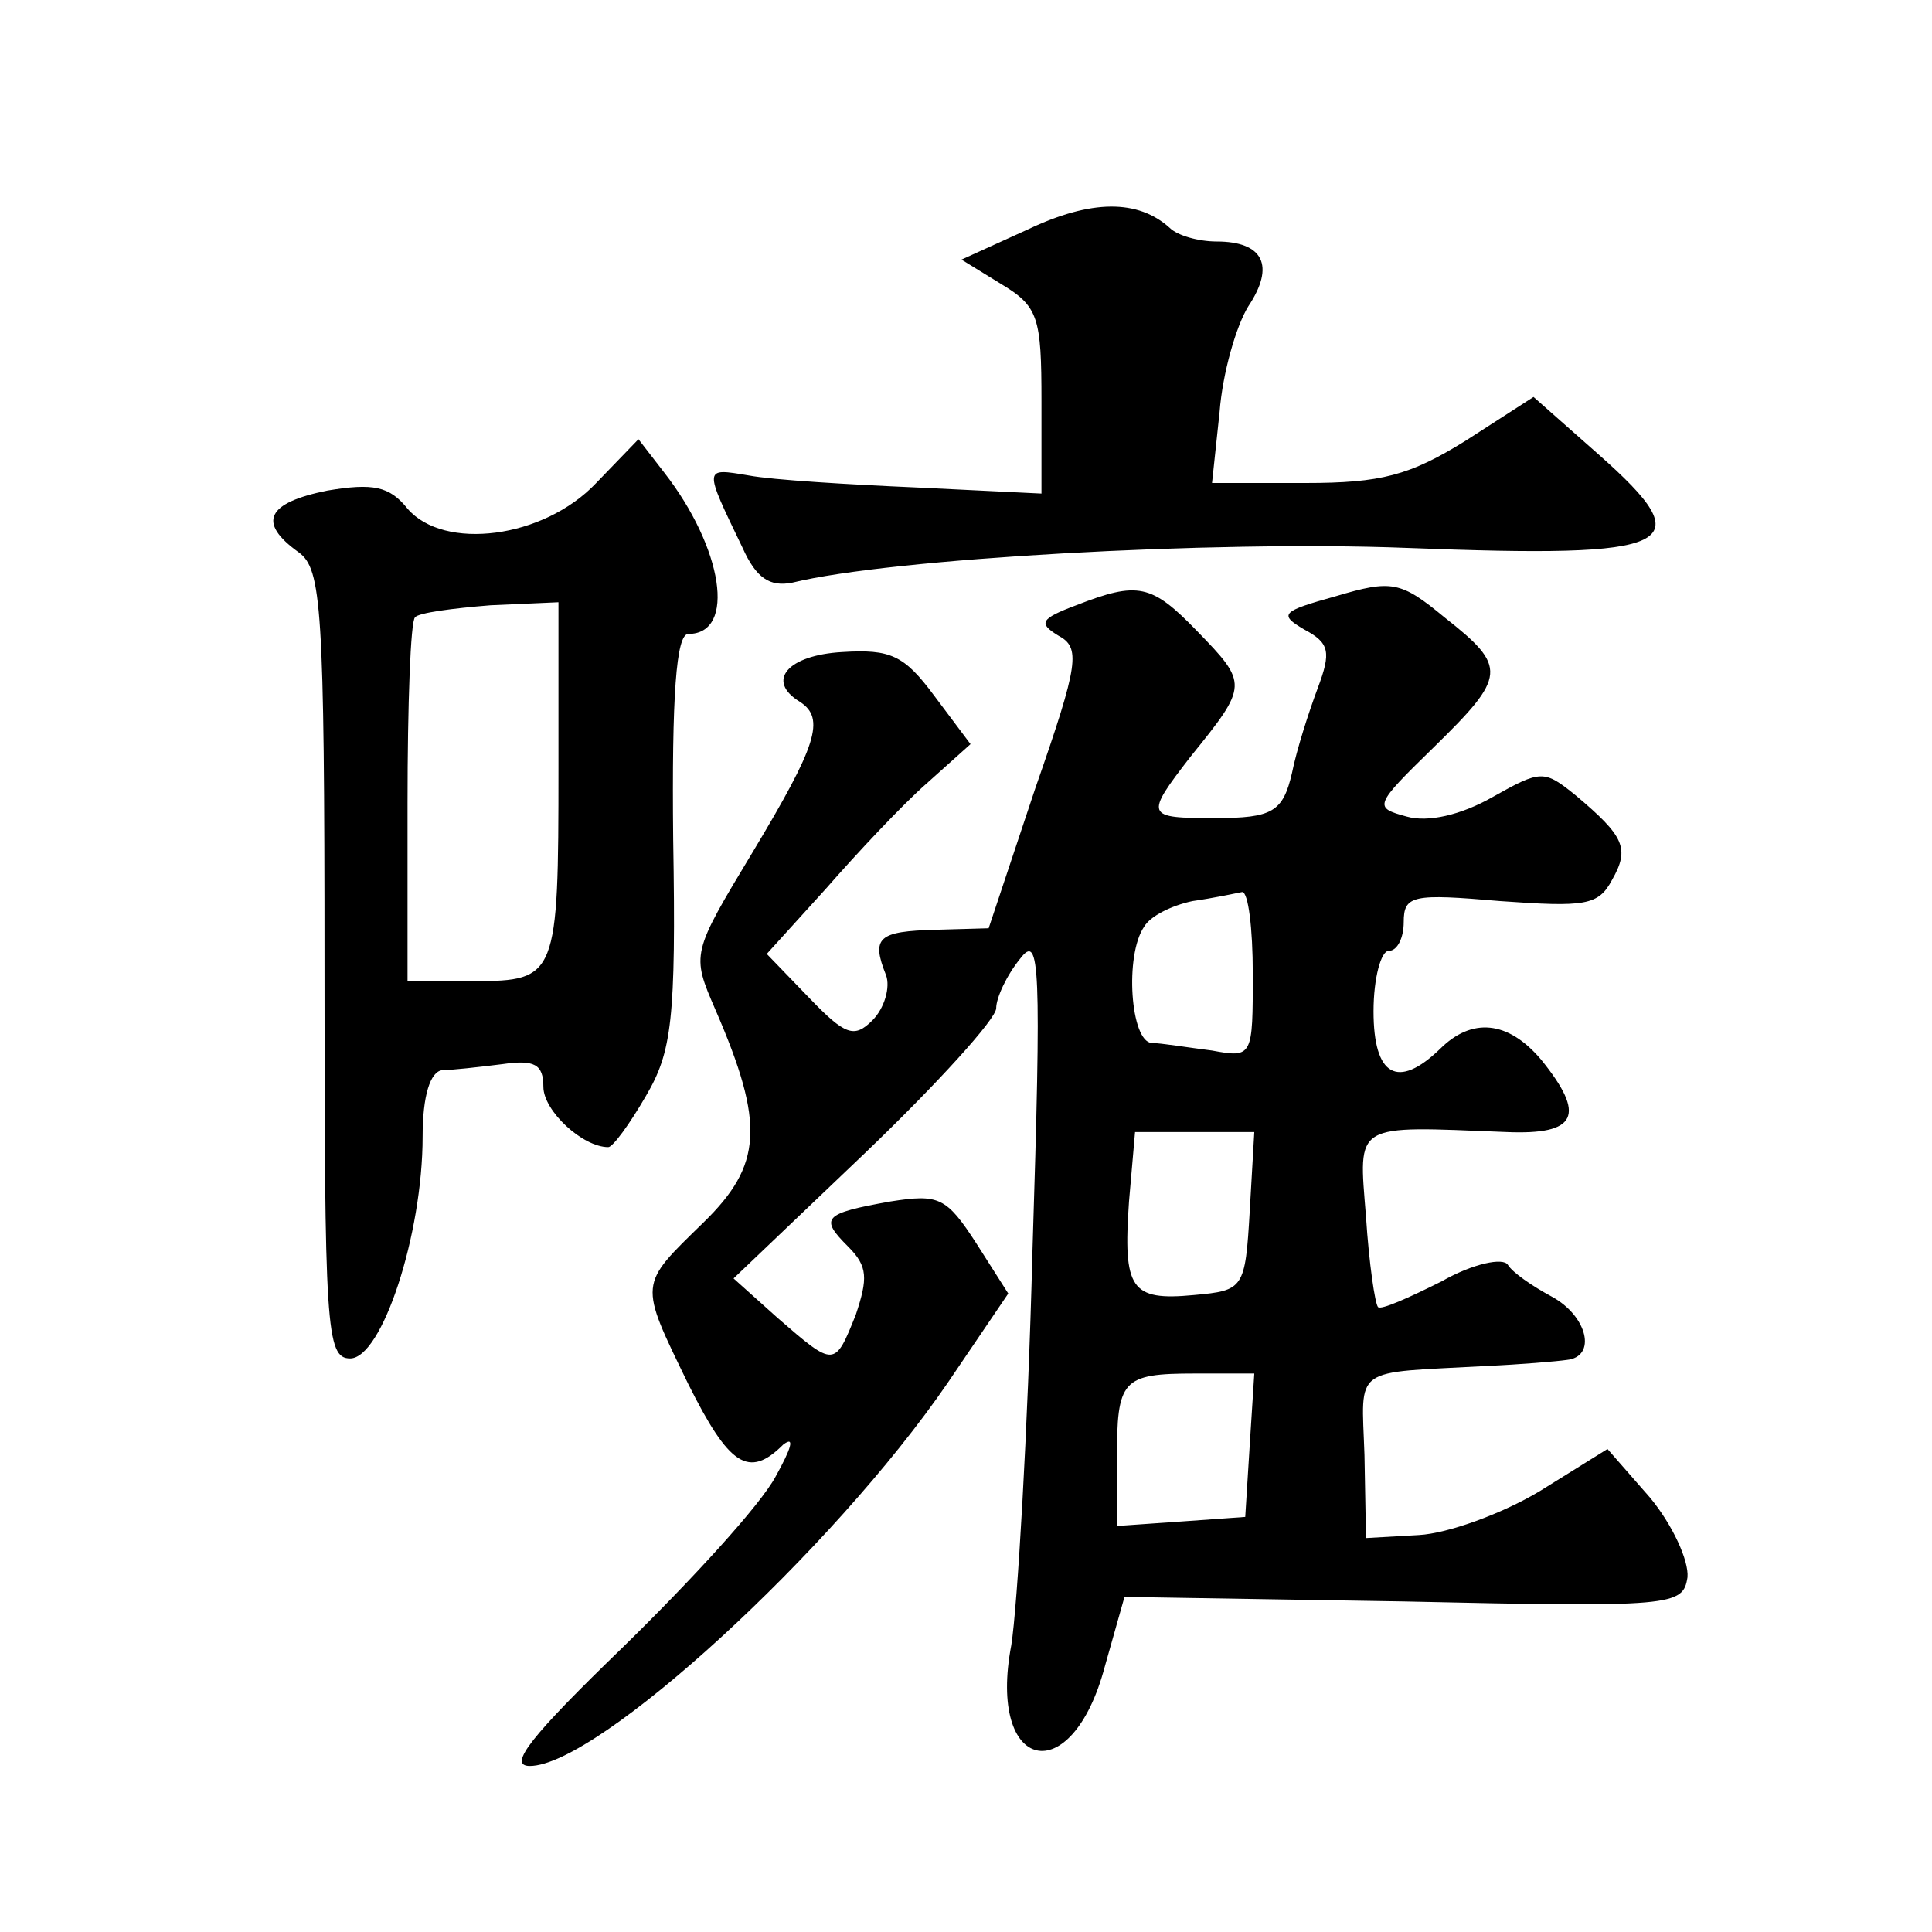
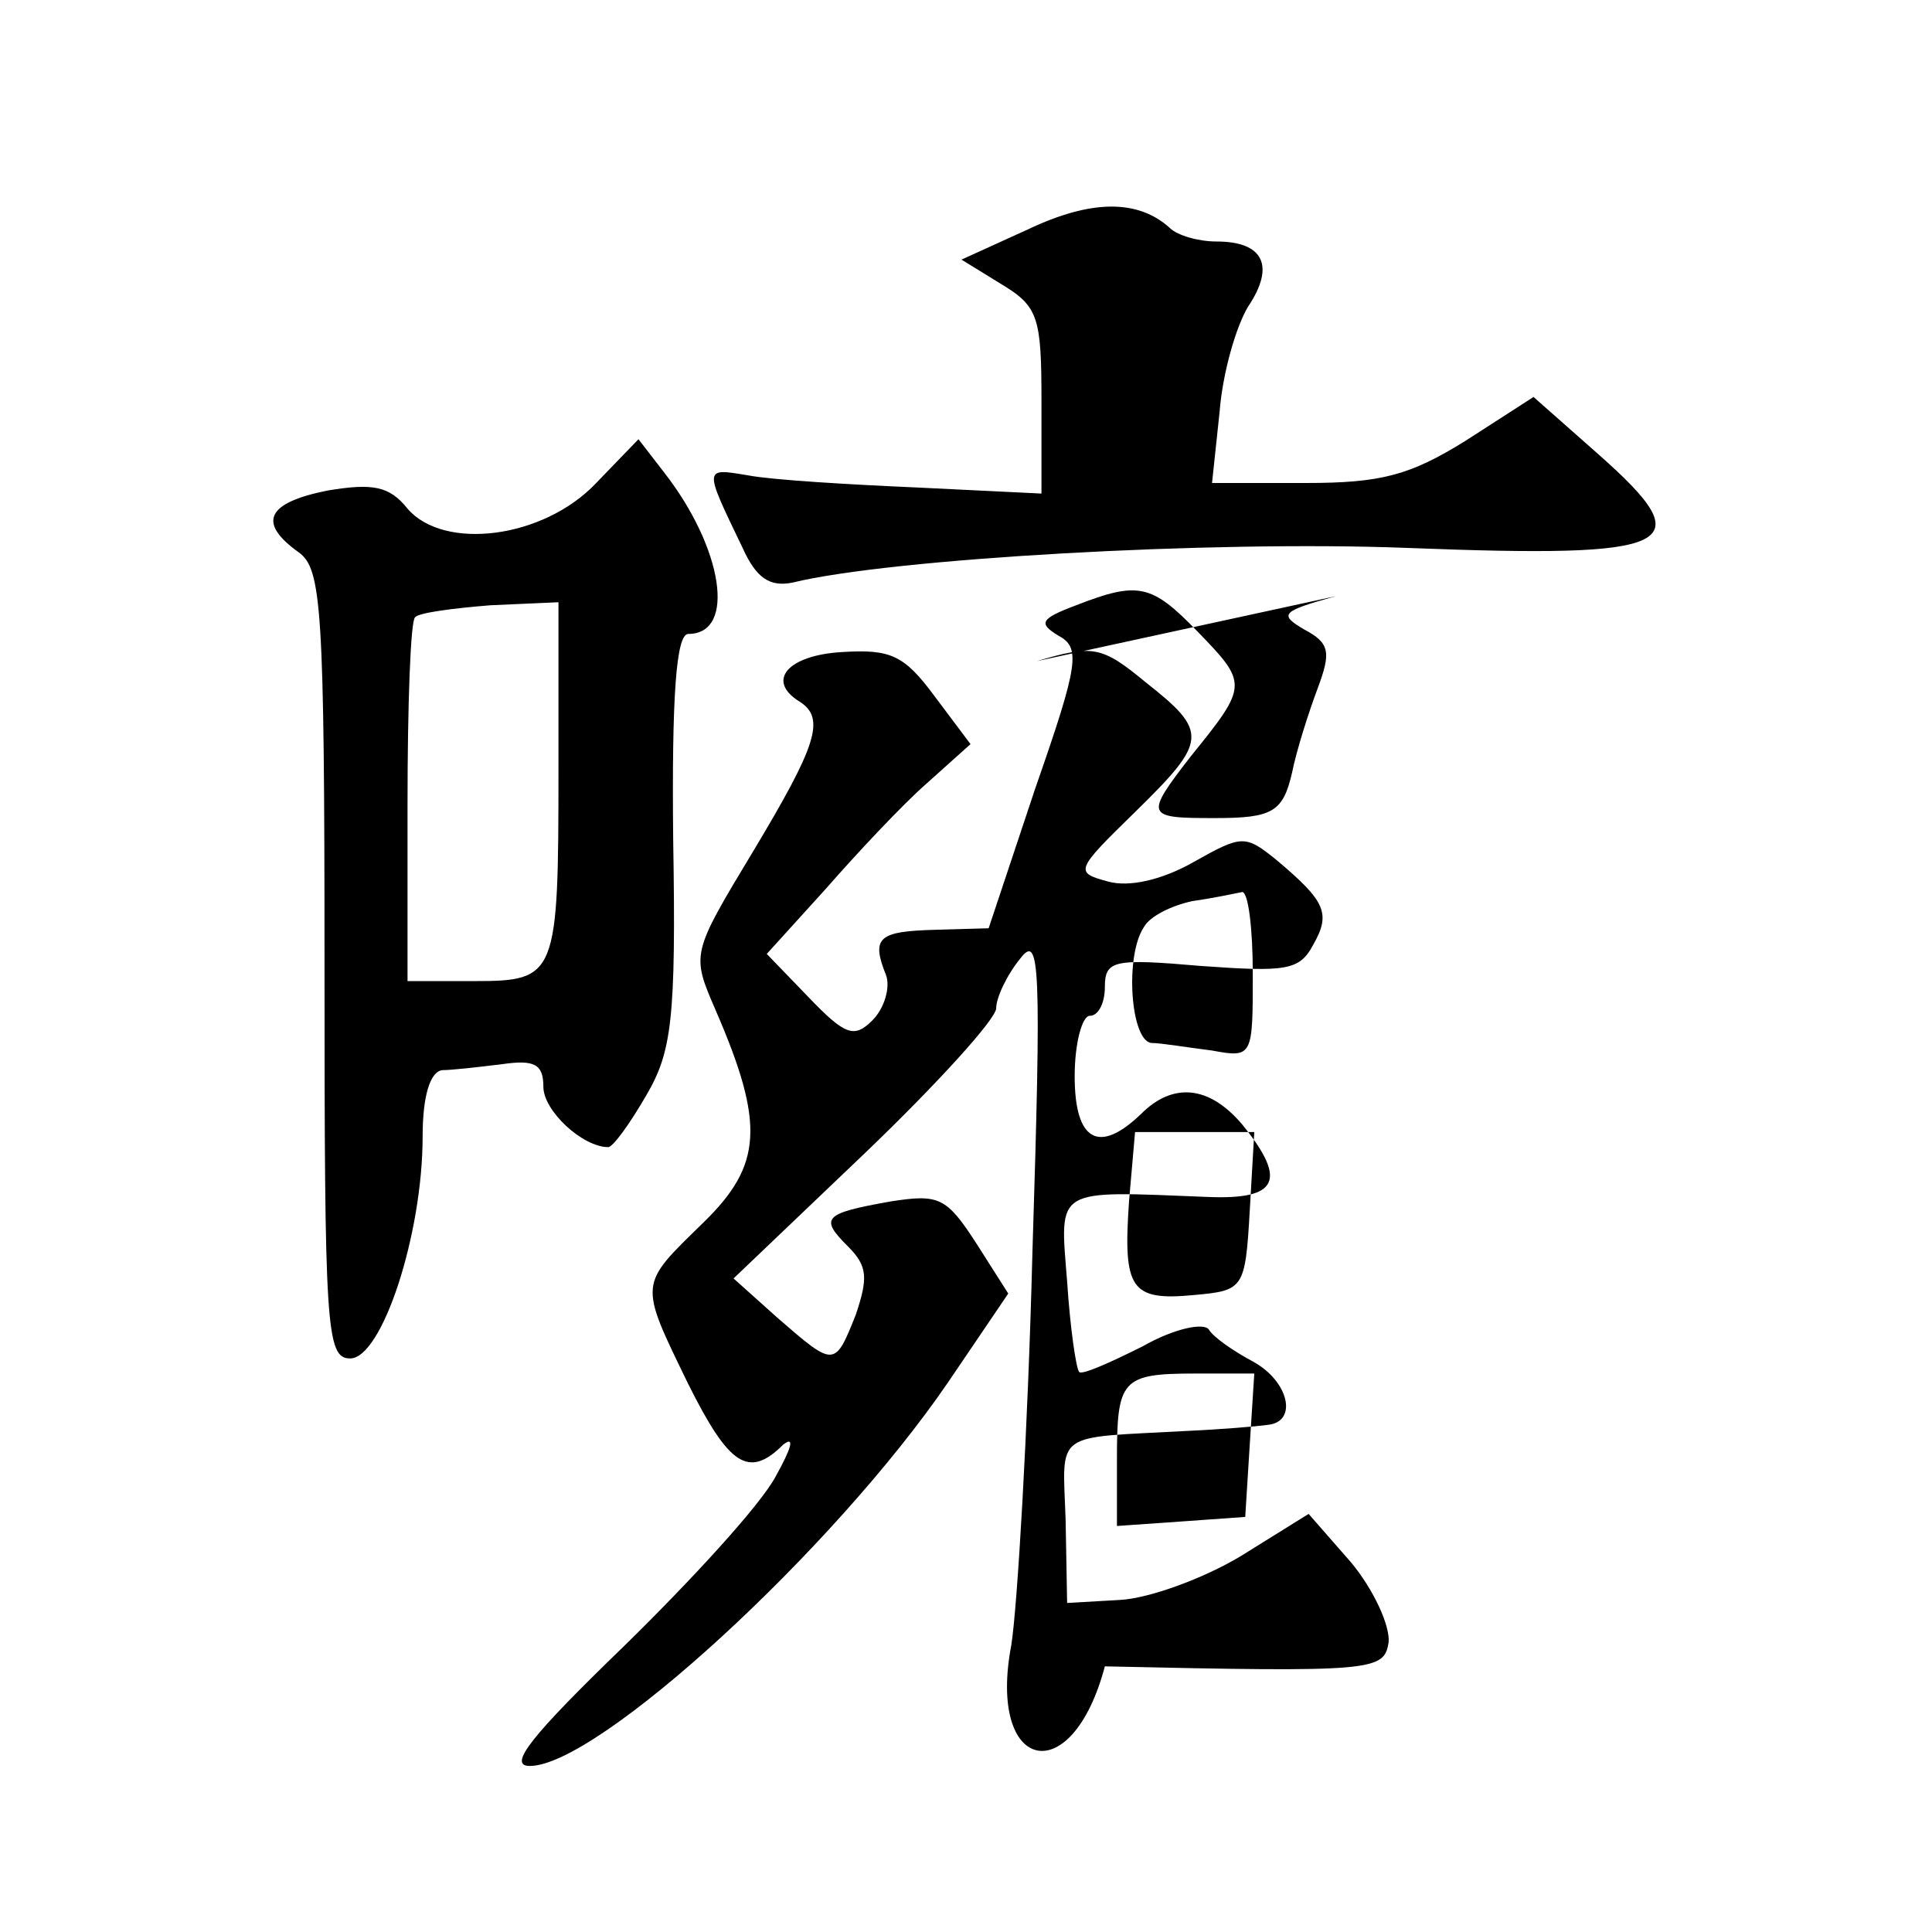
<svg xmlns="http://www.w3.org/2000/svg" version="1.0" width="128pt" height="128pt" viewBox="0 0 128 128" preserveAspectRatio="xMidYMid meet">
  <g transform="translate(0,128) scale(0.1,-0.1)" fill="#0" stroke="none">
-     <path d="M681 1128 l-44 -20 26 -16 c25 -15 27 -22 27 -78 l0 -61 -82 4 c-46 2 -96 5 -112 8 -30 5 -30 6 -4 -48 9 -20 18 -26 33 -23 65 16 278 28 407 23 180 -7 196 1 127 62 l-43 38 -45 -29 c-37 -23 -56 -28 -106 -28 l-62 0 5 47 c2 26 11 57 19 70 18 27 10 43 -21 43 -12 0 -26 4 -31 9 -21 19 -52 19 -94 -1z M395 960 c-35 -37 -101 -45 -125 -17 -12 15 -23 17 -53 12 -40 -8 -47 -21 -19 -41 15 -11 17 -36 17 -273 0 -241 1 -261 17 -261 21 0 48 82 48 147 0 27 5 43 13 44 6 0 24 2 40 4 21 3 27 0 27 -15 0 -16 26 -40 43 -40 3 0 14 15 25 34 17 29 20 50 18 170 -1 95 2 136 10 136 32 0 23 57 -16 107 l-17 22 -28 -29z m-25 -189 c0 -138 -1 -141 -56 -141 l-44 0 0 118 c0 65 2 121 5 123 2 3 25 6 50 8 l45 2 0 -110z M885 885 c-36 -10 -38 -12 -21 -22 17 -9 18 -15 9 -39 -6 -16 -14 -41 -17 -56 -6 -26 -13 -30 -51 -30 -46 0 -47 1 -16 41 38 47 38 48 4 83 -30 31 -39 33 -80 17 -24 -9 -25 -12 -12 -20 15 -8 14 -18 -15 -101 l-31 -93 -35 -1 c-38 -1 -43 -5 -33 -30 3 -8 -1 -22 -9 -30 -12 -12 -18 -10 -42 15 l-28 29 39 43 c21 24 51 56 67 70 l29 26 -24 32 c-20 27 -29 31 -61 29 -36 -2 -51 -19 -28 -33 17 -11 11 -29 -31 -99 -41 -68 -41 -68 -25 -105 33 -76 31 -103 -8 -141 -43 -42 -43 -39 -10 -107 27 -54 40 -63 63 -40 8 6 5 -3 -5 -21 -10 -19 -56 -69 -101 -113 -61 -59 -77 -79 -62 -79 45 0 201 143 277 254 l40 59 -21 33 c-20 31 -25 33 -57 28 -45 -8 -47 -11 -28 -30 13 -13 13 -21 5 -45 -14 -35 -14 -35 -52 -2 l-29 26 87 83 c48 46 87 89 87 96 0 7 7 22 16 33 13 17 14 -4 8 -195 -3 -118 -10 -235 -14 -260 -16 -84 40 -97 62 -14 l13 46 185 -3 c179 -4 185 -3 188 16 1 11 -10 35 -25 53 l-28 32 -45 -28 c-25 -15 -61 -28 -80 -29 l-35 -2 -1 55 c-2 60 -9 54 81 59 22 1 46 3 53 4 20 2 14 29 -10 42 -13 7 -26 16 -29 21 -3 5 -23 1 -44 -11 -22 -11 -40 -19 -42 -17 -2 2 -6 29 -8 60 -5 63 -9 60 93 56 47 -2 53 11 23 48 -22 26 -46 28 -67 7 -28 -27 -44 -18 -44 25 0 22 5 40 10 40 6 0 10 9 10 19 0 18 6 19 64 14 56 -4 65 -3 74 14 12 21 8 29 -24 56 -21 17 -23 17 -55 -1 -21 -12 -43 -17 -57 -13 -22 6 -22 7 18 46 48 47 49 53 7 86 -29 24 -35 25 -72 14z m-55 -250 c0 -55 0 -56 -27 -51 -16 2 -34 5 -40 5 -14 1 -18 58 -5 77 4 7 18 14 32 17 14 2 28 5 33 6 4 0 7 -24 7 -54z m-2 -157 c-3 -52 -4 -53 -37 -56 -42 -4 -47 4 -43 62 l4 46 40 0 39 0 -3 -52z m0 -155 l-3 -48 -42 -3 -43 -3 0 44 c0 53 3 57 52 57 l39 0 -3 -47z" />
+     <path d="M681 1128 l-44 -20 26 -16 c25 -15 27 -22 27 -78 l0 -61 -82 4 c-46 2 -96 5 -112 8 -30 5 -30 6 -4 -48 9 -20 18 -26 33 -23 65 16 278 28 407 23 180 -7 196 1 127 62 l-43 38 -45 -29 c-37 -23 -56 -28 -106 -28 l-62 0 5 47 c2 26 11 57 19 70 18 27 10 43 -21 43 -12 0 -26 4 -31 9 -21 19 -52 19 -94 -1z M395 960 c-35 -37 -101 -45 -125 -17 -12 15 -23 17 -53 12 -40 -8 -47 -21 -19 -41 15 -11 17 -36 17 -273 0 -241 1 -261 17 -261 21 0 48 82 48 147 0 27 5 43 13 44 6 0 24 2 40 4 21 3 27 0 27 -15 0 -16 26 -40 43 -40 3 0 14 15 25 34 17 29 20 50 18 170 -1 95 2 136 10 136 32 0 23 57 -16 107 l-17 22 -28 -29z m-25 -189 c0 -138 -1 -141 -56 -141 l-44 0 0 118 c0 65 2 121 5 123 2 3 25 6 50 8 l45 2 0 -110z M885 885 c-36 -10 -38 -12 -21 -22 17 -9 18 -15 9 -39 -6 -16 -14 -41 -17 -56 -6 -26 -13 -30 -51 -30 -46 0 -47 1 -16 41 38 47 38 48 4 83 -30 31 -39 33 -80 17 -24 -9 -25 -12 -12 -20 15 -8 14 -18 -15 -101 l-31 -93 -35 -1 c-38 -1 -43 -5 -33 -30 3 -8 -1 -22 -9 -30 -12 -12 -18 -10 -42 15 l-28 29 39 43 c21 24 51 56 67 70 l29 26 -24 32 c-20 27 -29 31 -61 29 -36 -2 -51 -19 -28 -33 17 -11 11 -29 -31 -99 -41 -68 -41 -68 -25 -105 33 -76 31 -103 -8 -141 -43 -42 -43 -39 -10 -107 27 -54 40 -63 63 -40 8 6 5 -3 -5 -21 -10 -19 -56 -69 -101 -113 -61 -59 -77 -79 -62 -79 45 0 201 143 277 254 l40 59 -21 33 c-20 31 -25 33 -57 28 -45 -8 -47 -11 -28 -30 13 -13 13 -21 5 -45 -14 -35 -14 -35 -52 -2 l-29 26 87 83 c48 46 87 89 87 96 0 7 7 22 16 33 13 17 14 -4 8 -195 -3 -118 -10 -235 -14 -260 -16 -84 40 -97 62 -14 c179 -4 185 -3 188 16 1 11 -10 35 -25 53 l-28 32 -45 -28 c-25 -15 -61 -28 -80 -29 l-35 -2 -1 55 c-2 60 -9 54 81 59 22 1 46 3 53 4 20 2 14 29 -10 42 -13 7 -26 16 -29 21 -3 5 -23 1 -44 -11 -22 -11 -40 -19 -42 -17 -2 2 -6 29 -8 60 -5 63 -9 60 93 56 47 -2 53 11 23 48 -22 26 -46 28 -67 7 -28 -27 -44 -18 -44 25 0 22 5 40 10 40 6 0 10 9 10 19 0 18 6 19 64 14 56 -4 65 -3 74 14 12 21 8 29 -24 56 -21 17 -23 17 -55 -1 -21 -12 -43 -17 -57 -13 -22 6 -22 7 18 46 48 47 49 53 7 86 -29 24 -35 25 -72 14z m-55 -250 c0 -55 0 -56 -27 -51 -16 2 -34 5 -40 5 -14 1 -18 58 -5 77 4 7 18 14 32 17 14 2 28 5 33 6 4 0 7 -24 7 -54z m-2 -157 c-3 -52 -4 -53 -37 -56 -42 -4 -47 4 -43 62 l4 46 40 0 39 0 -3 -52z m0 -155 l-3 -48 -42 -3 -43 -3 0 44 c0 53 3 57 52 57 l39 0 -3 -47z" />
  </g>
</svg>